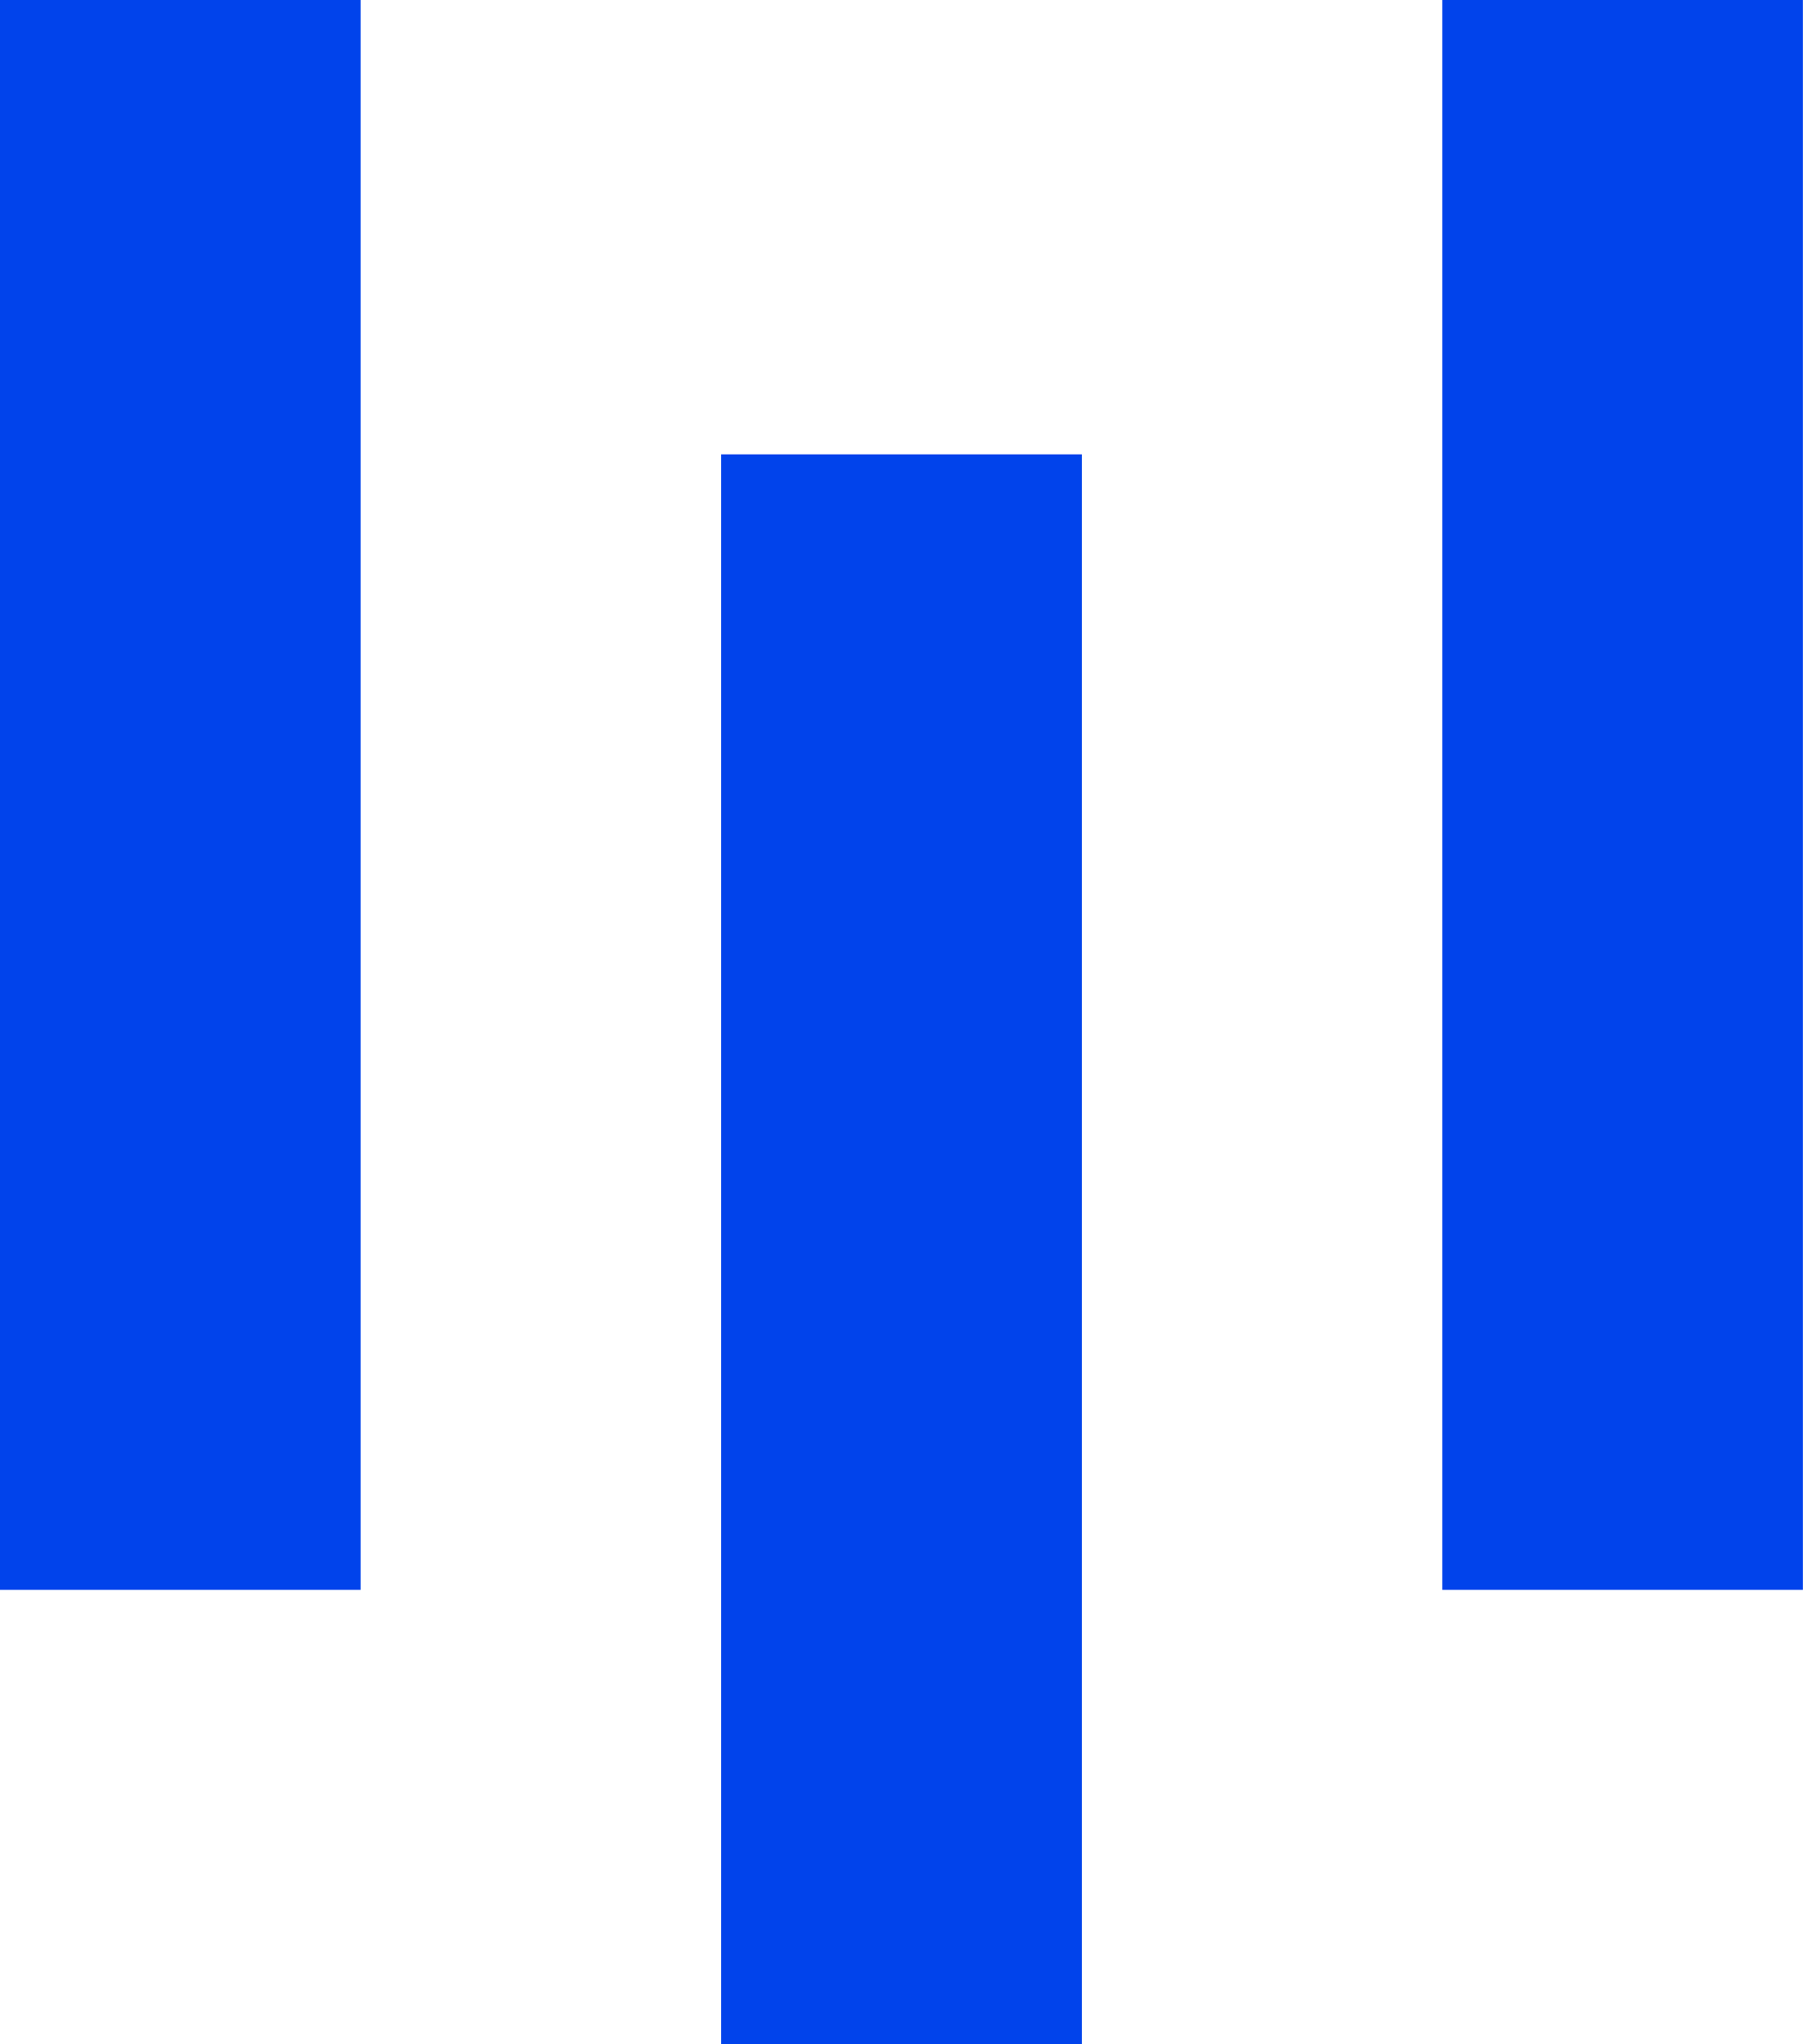
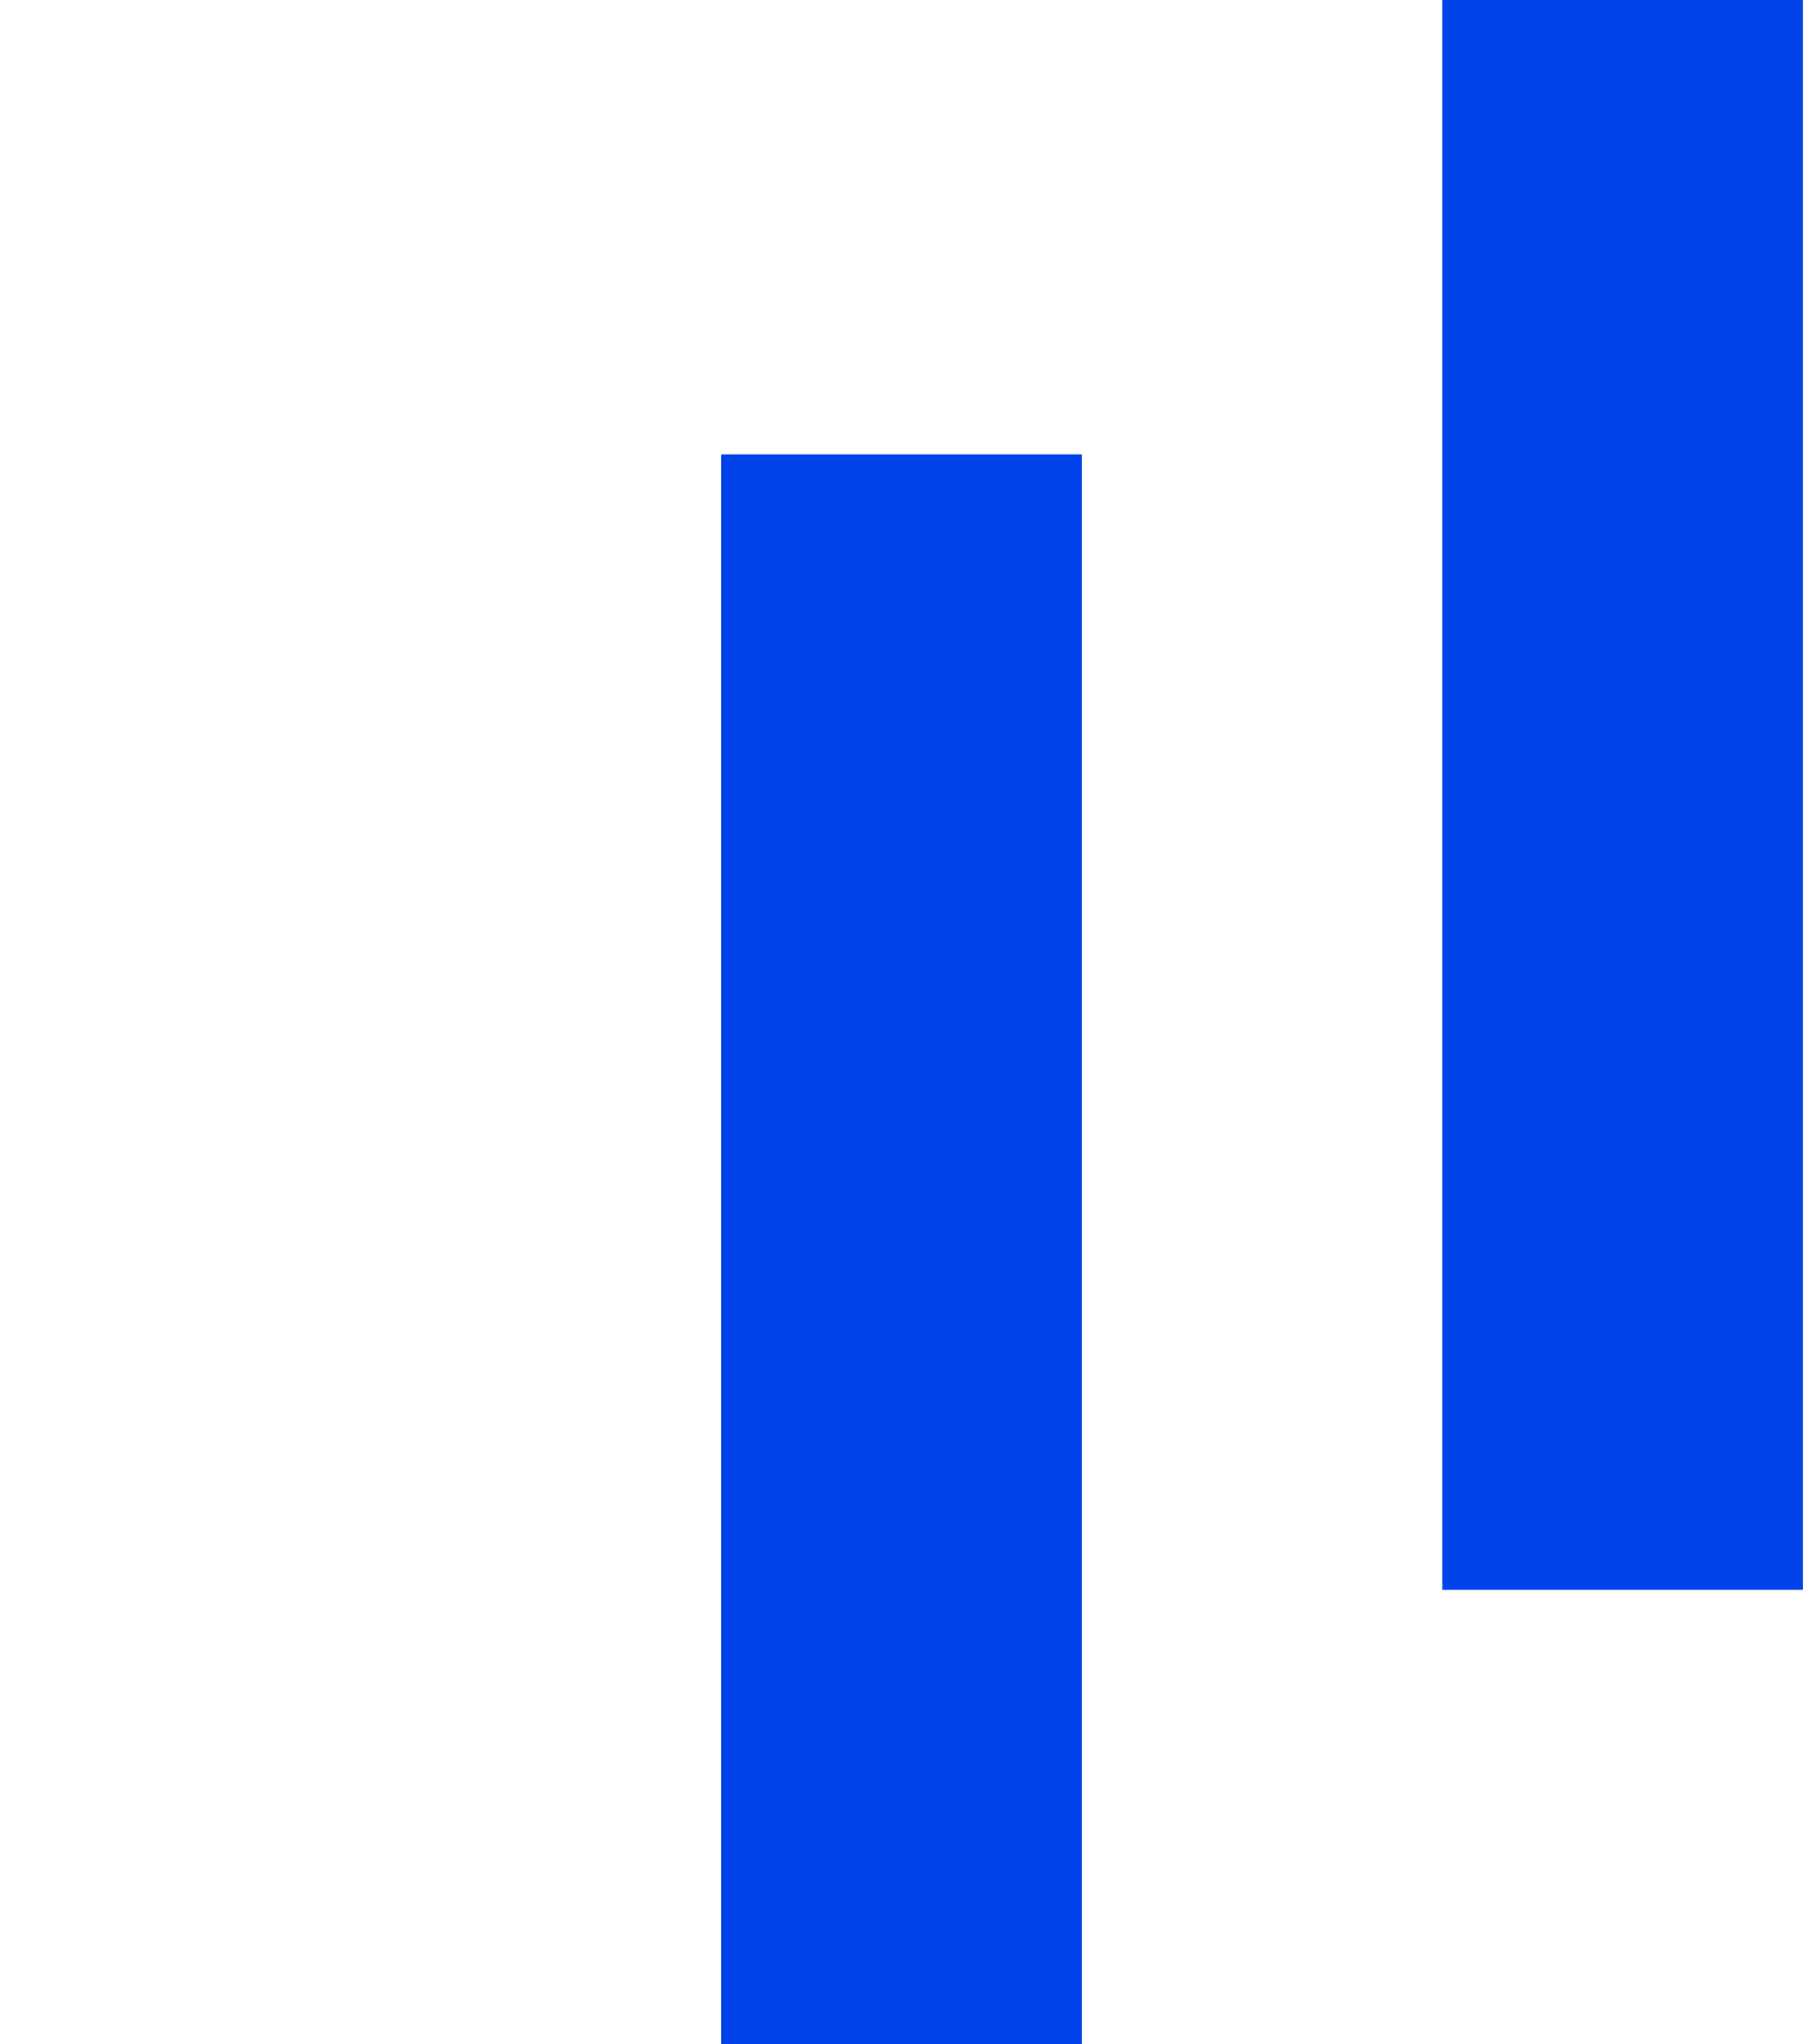
<svg xmlns="http://www.w3.org/2000/svg" width="882" height="1000" viewBox="0 0 882 1000" fill="none">
  <path d="M705.552 0H881.953V777.71H705.552V0Z" fill="#0143EB" />
  <path d="M352.803 222.24H529.203V1000H352.803V222.24Z" fill="#0143EB" />
-   <path d="M0 0H176.401V777.71H0V0Z" fill="#0143EB" />
</svg>